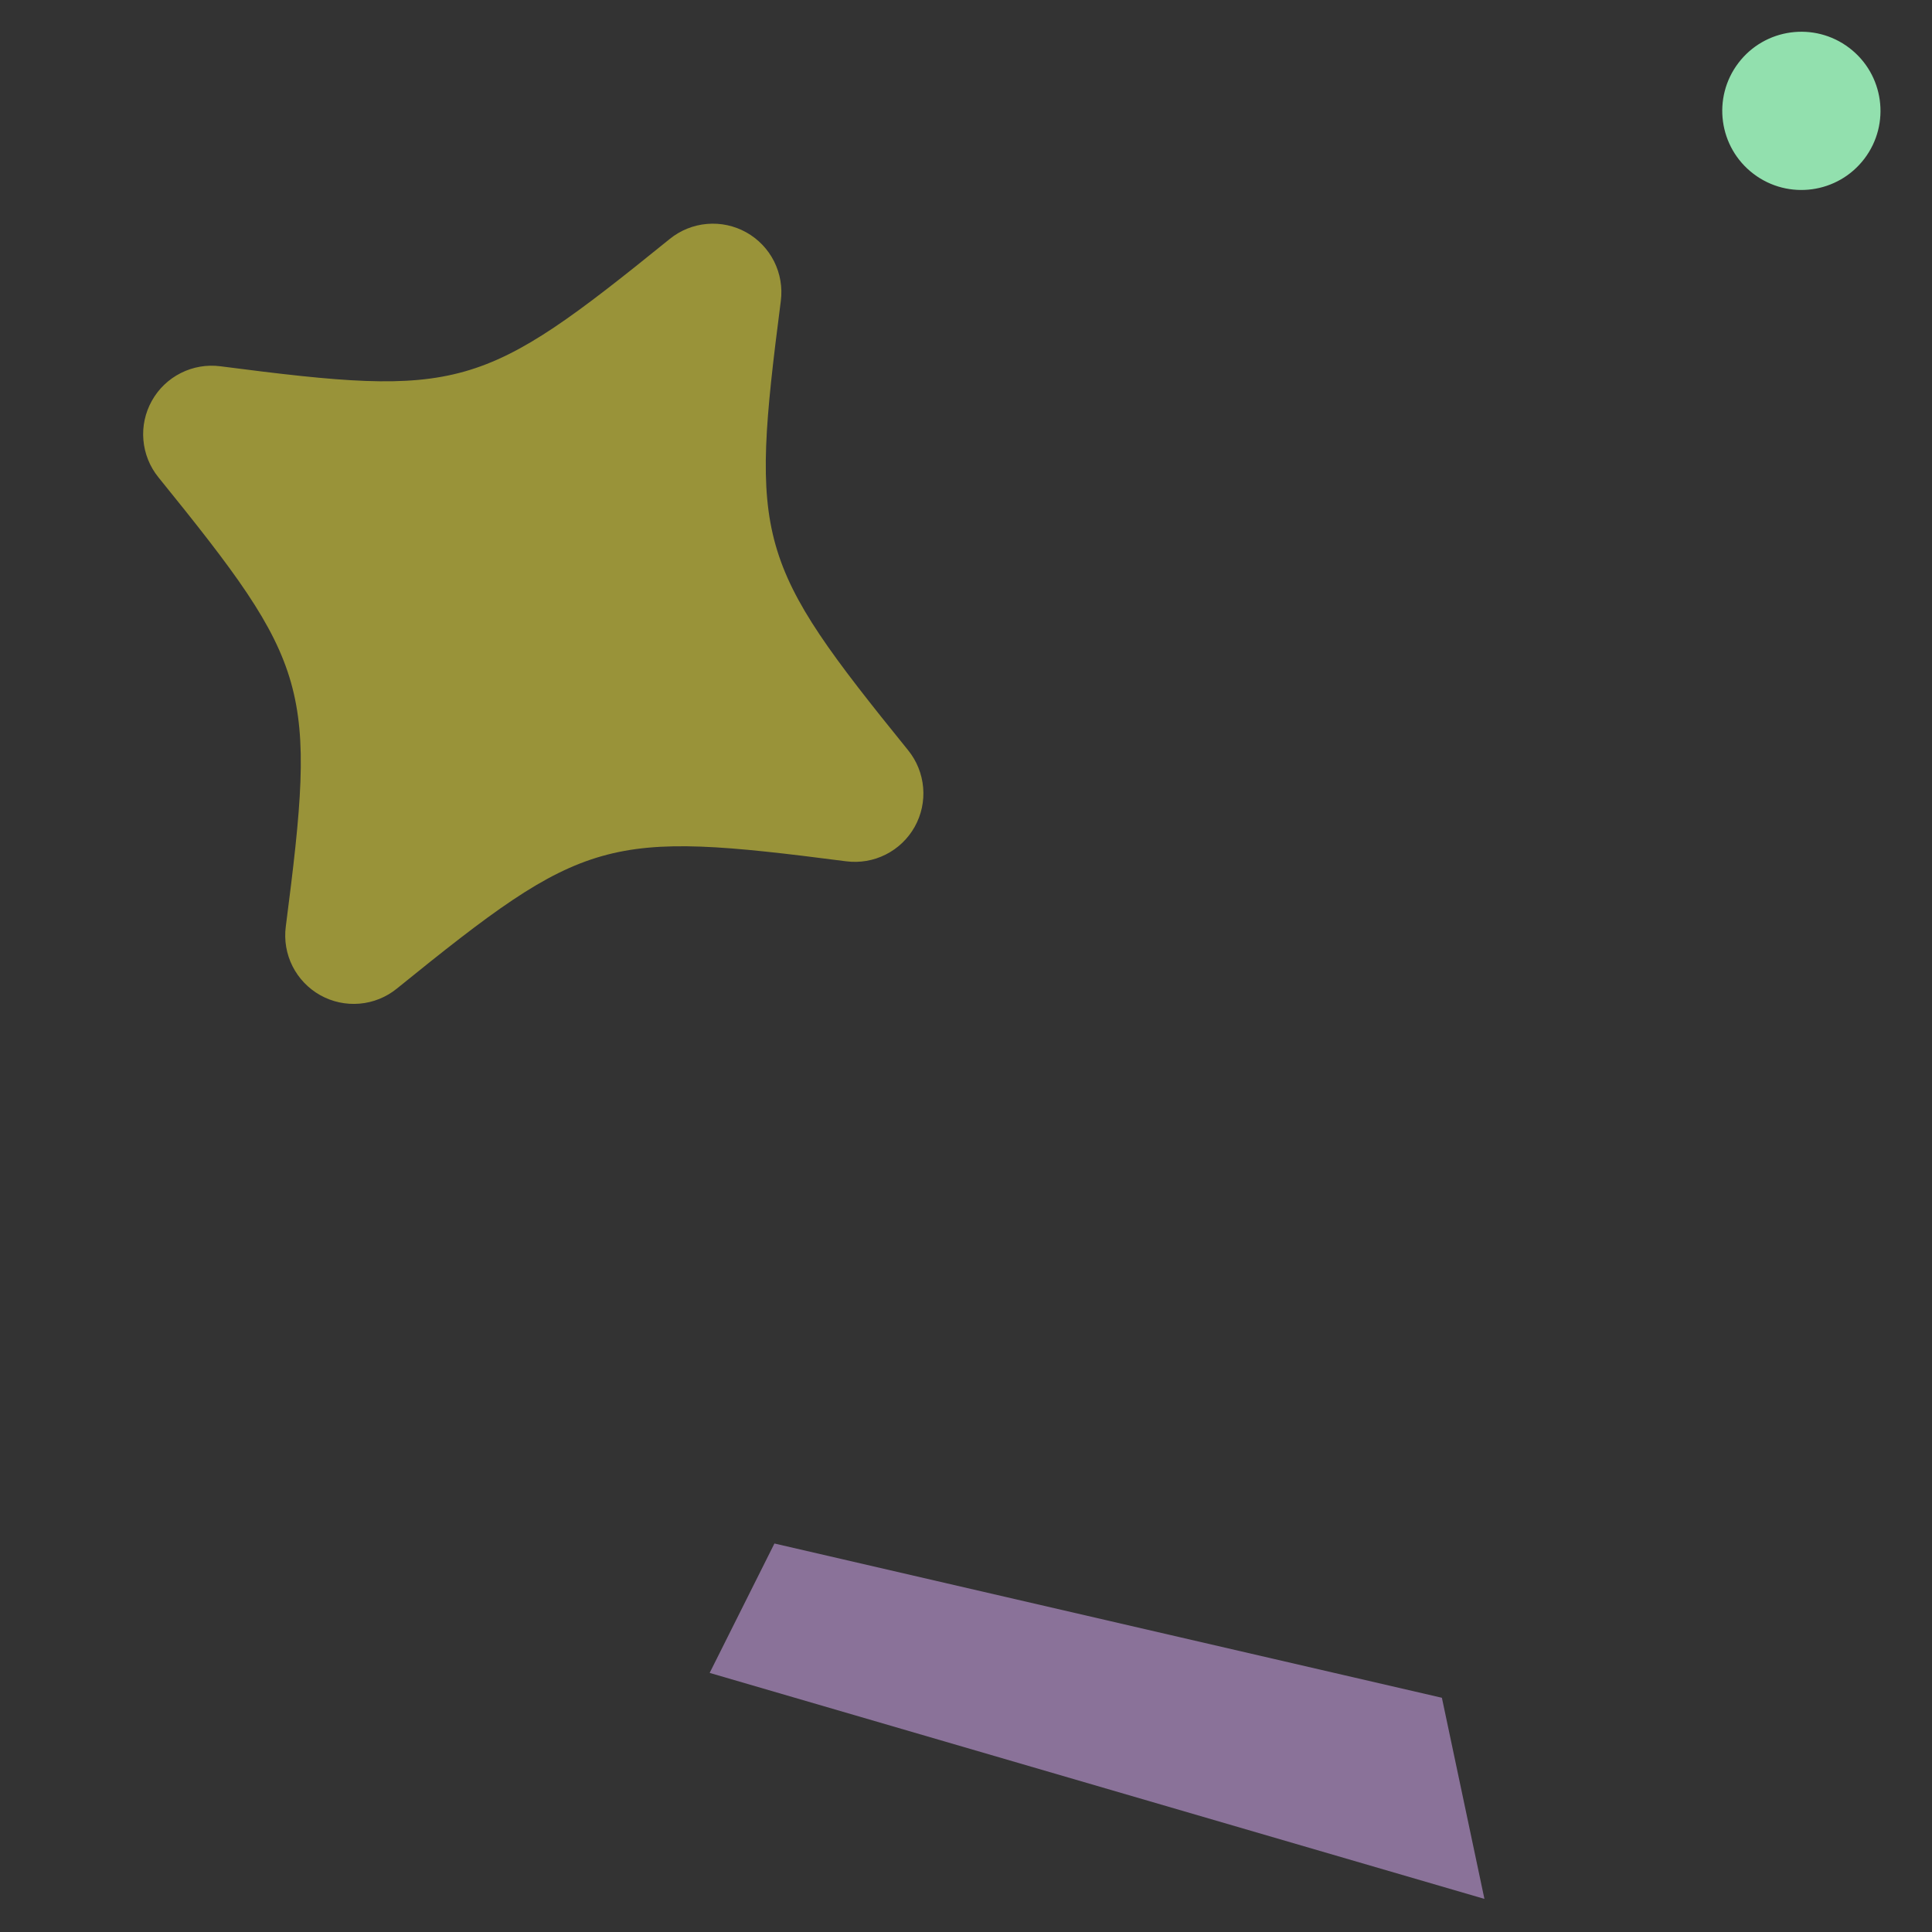
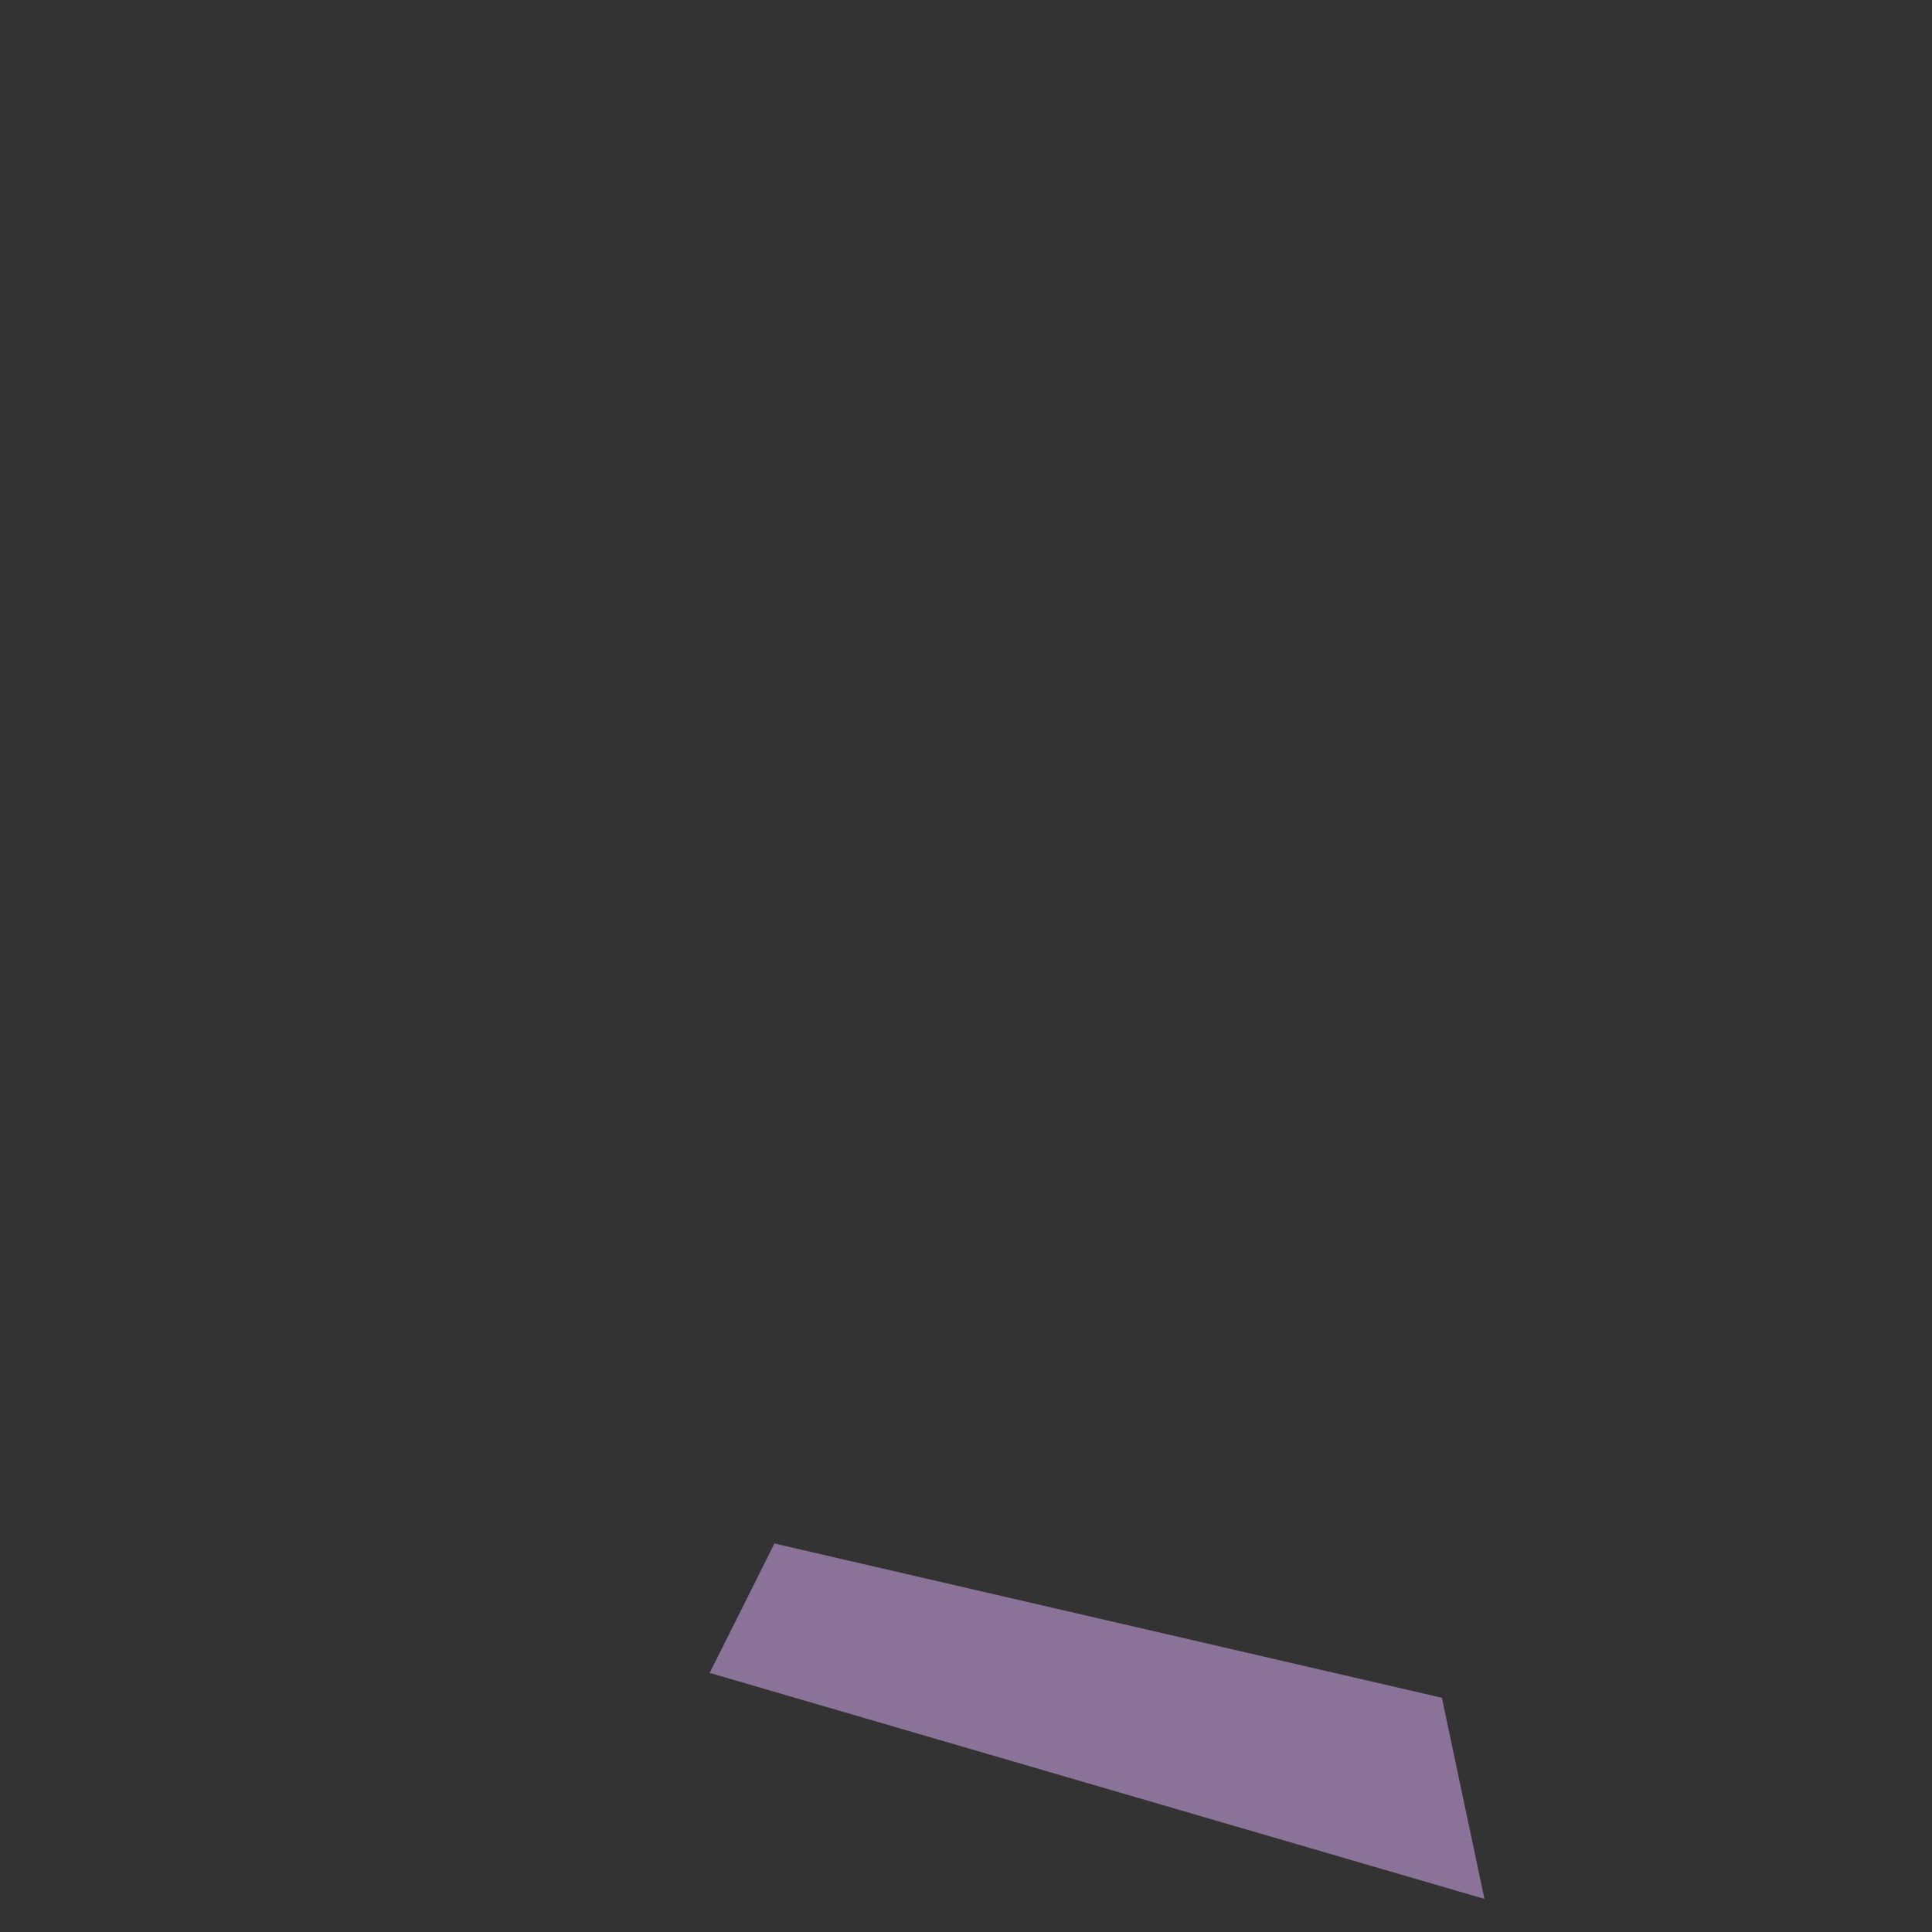
<svg xmlns="http://www.w3.org/2000/svg" width="72" height="72" viewBox="0 0 72 72" fill="none">
  <rect x="0" y="0" width="72" height="72" fill="#333333" stroke="none" />
-   <path d="M31.534 32.098C22.573 30.94 21.808 31.157 14.787 36.844C14.391 37.165 13.908 37.36 13.4 37.403C12.892 37.447 12.382 37.337 11.937 37.089C11.492 36.84 11.131 36.464 10.902 36.009C10.672 35.553 10.585 35.039 10.65 34.534C11.808 25.573 11.59 24.808 5.903 17.787C5.582 17.391 5.388 16.907 5.344 16.399C5.3 15.891 5.41 15.382 5.659 14.937C5.907 14.491 6.283 14.131 6.739 13.902C7.194 13.672 7.708 13.584 8.214 13.65C17.174 14.808 17.94 14.591 24.961 8.904C25.357 8.583 25.841 8.388 26.349 8.345C26.857 8.301 27.366 8.411 27.811 8.659C28.257 8.908 28.617 9.284 28.847 9.739C29.076 10.195 29.164 10.709 29.099 11.214C27.941 20.175 28.157 20.94 33.844 27.961C34.165 28.357 34.359 28.84 34.403 29.349C34.447 29.857 34.337 30.366 34.089 30.811C33.84 31.256 33.464 31.617 33.008 31.846C32.553 32.076 32.039 32.163 31.534 32.098V32.098Z" fill="#FFF540" fill-opacity="0.5" />
-   <path d="M65.348 6.479C66.645 7.464 68.495 7.212 69.48 5.915C70.465 4.618 70.212 2.769 68.915 1.784C67.619 0.799 65.769 1.051 64.784 2.348C63.799 3.645 64.052 5.494 65.348 6.479Z" fill="#92E0AE" />
  <path opacity="0.5" d="M53.735 63.271L55.32 70.766L26.447 62.344L28.861 57.522L53.735 63.271Z" fill="#E3B3FF" />
</svg>